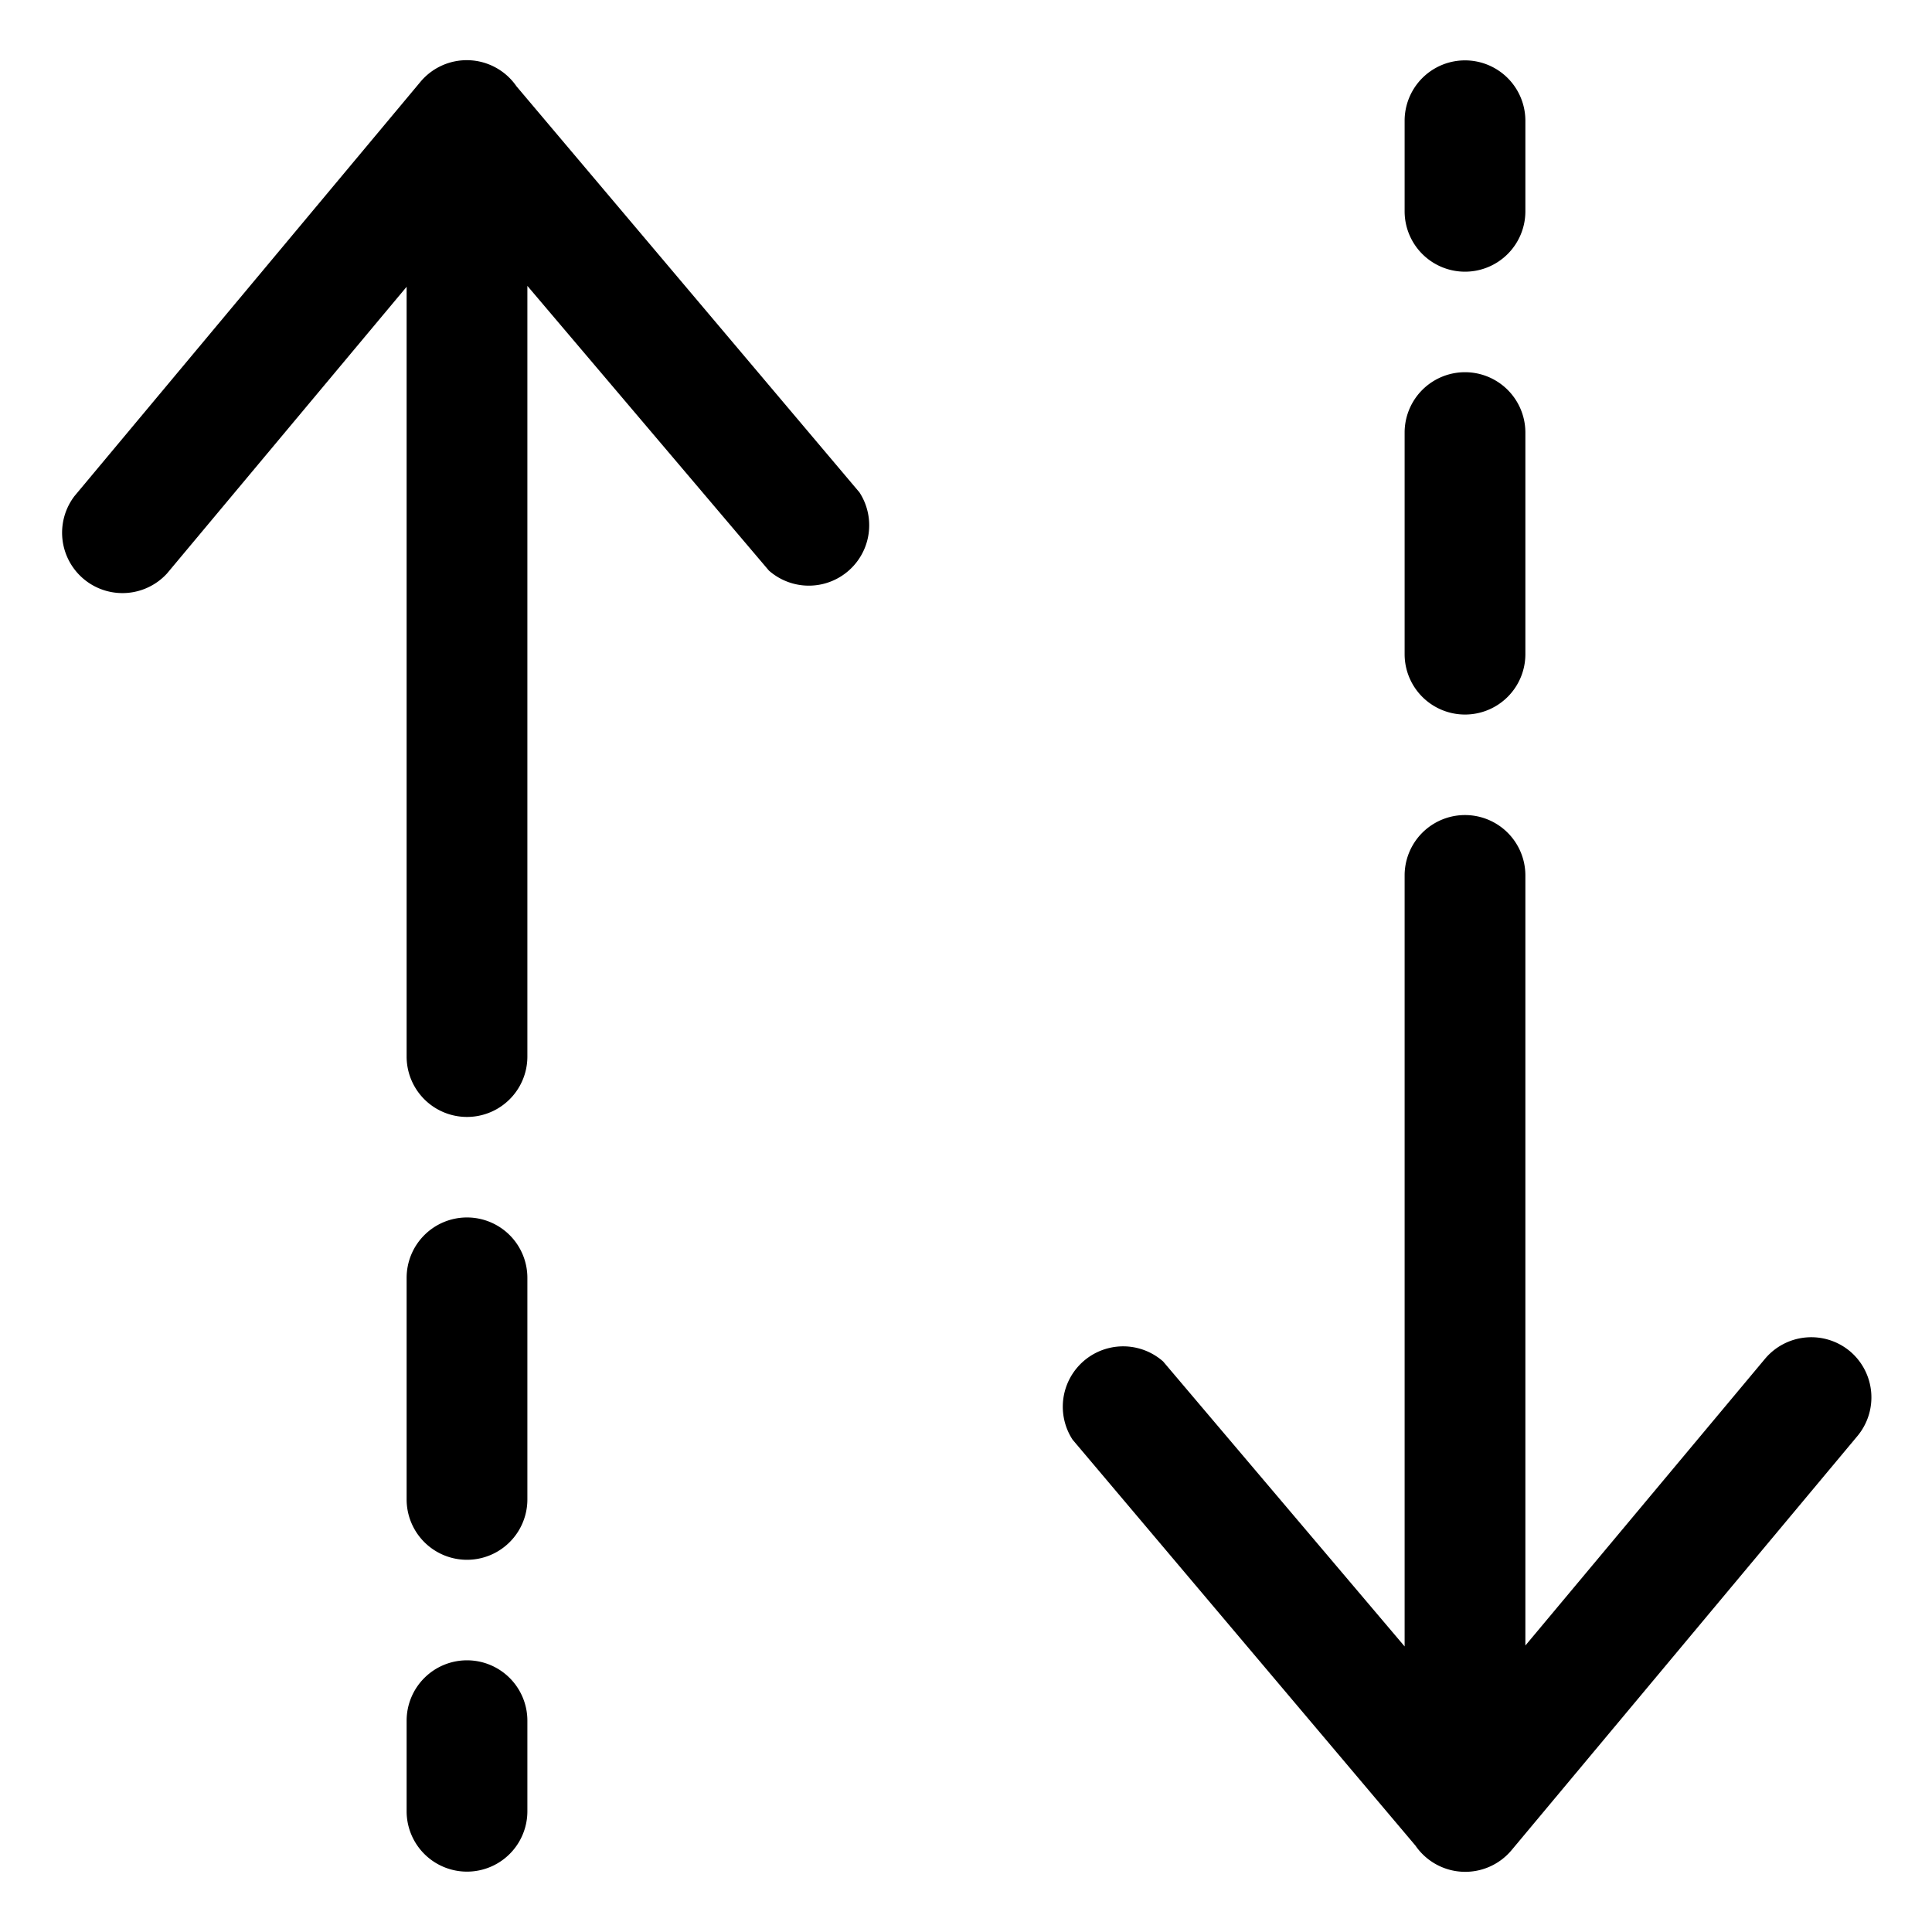
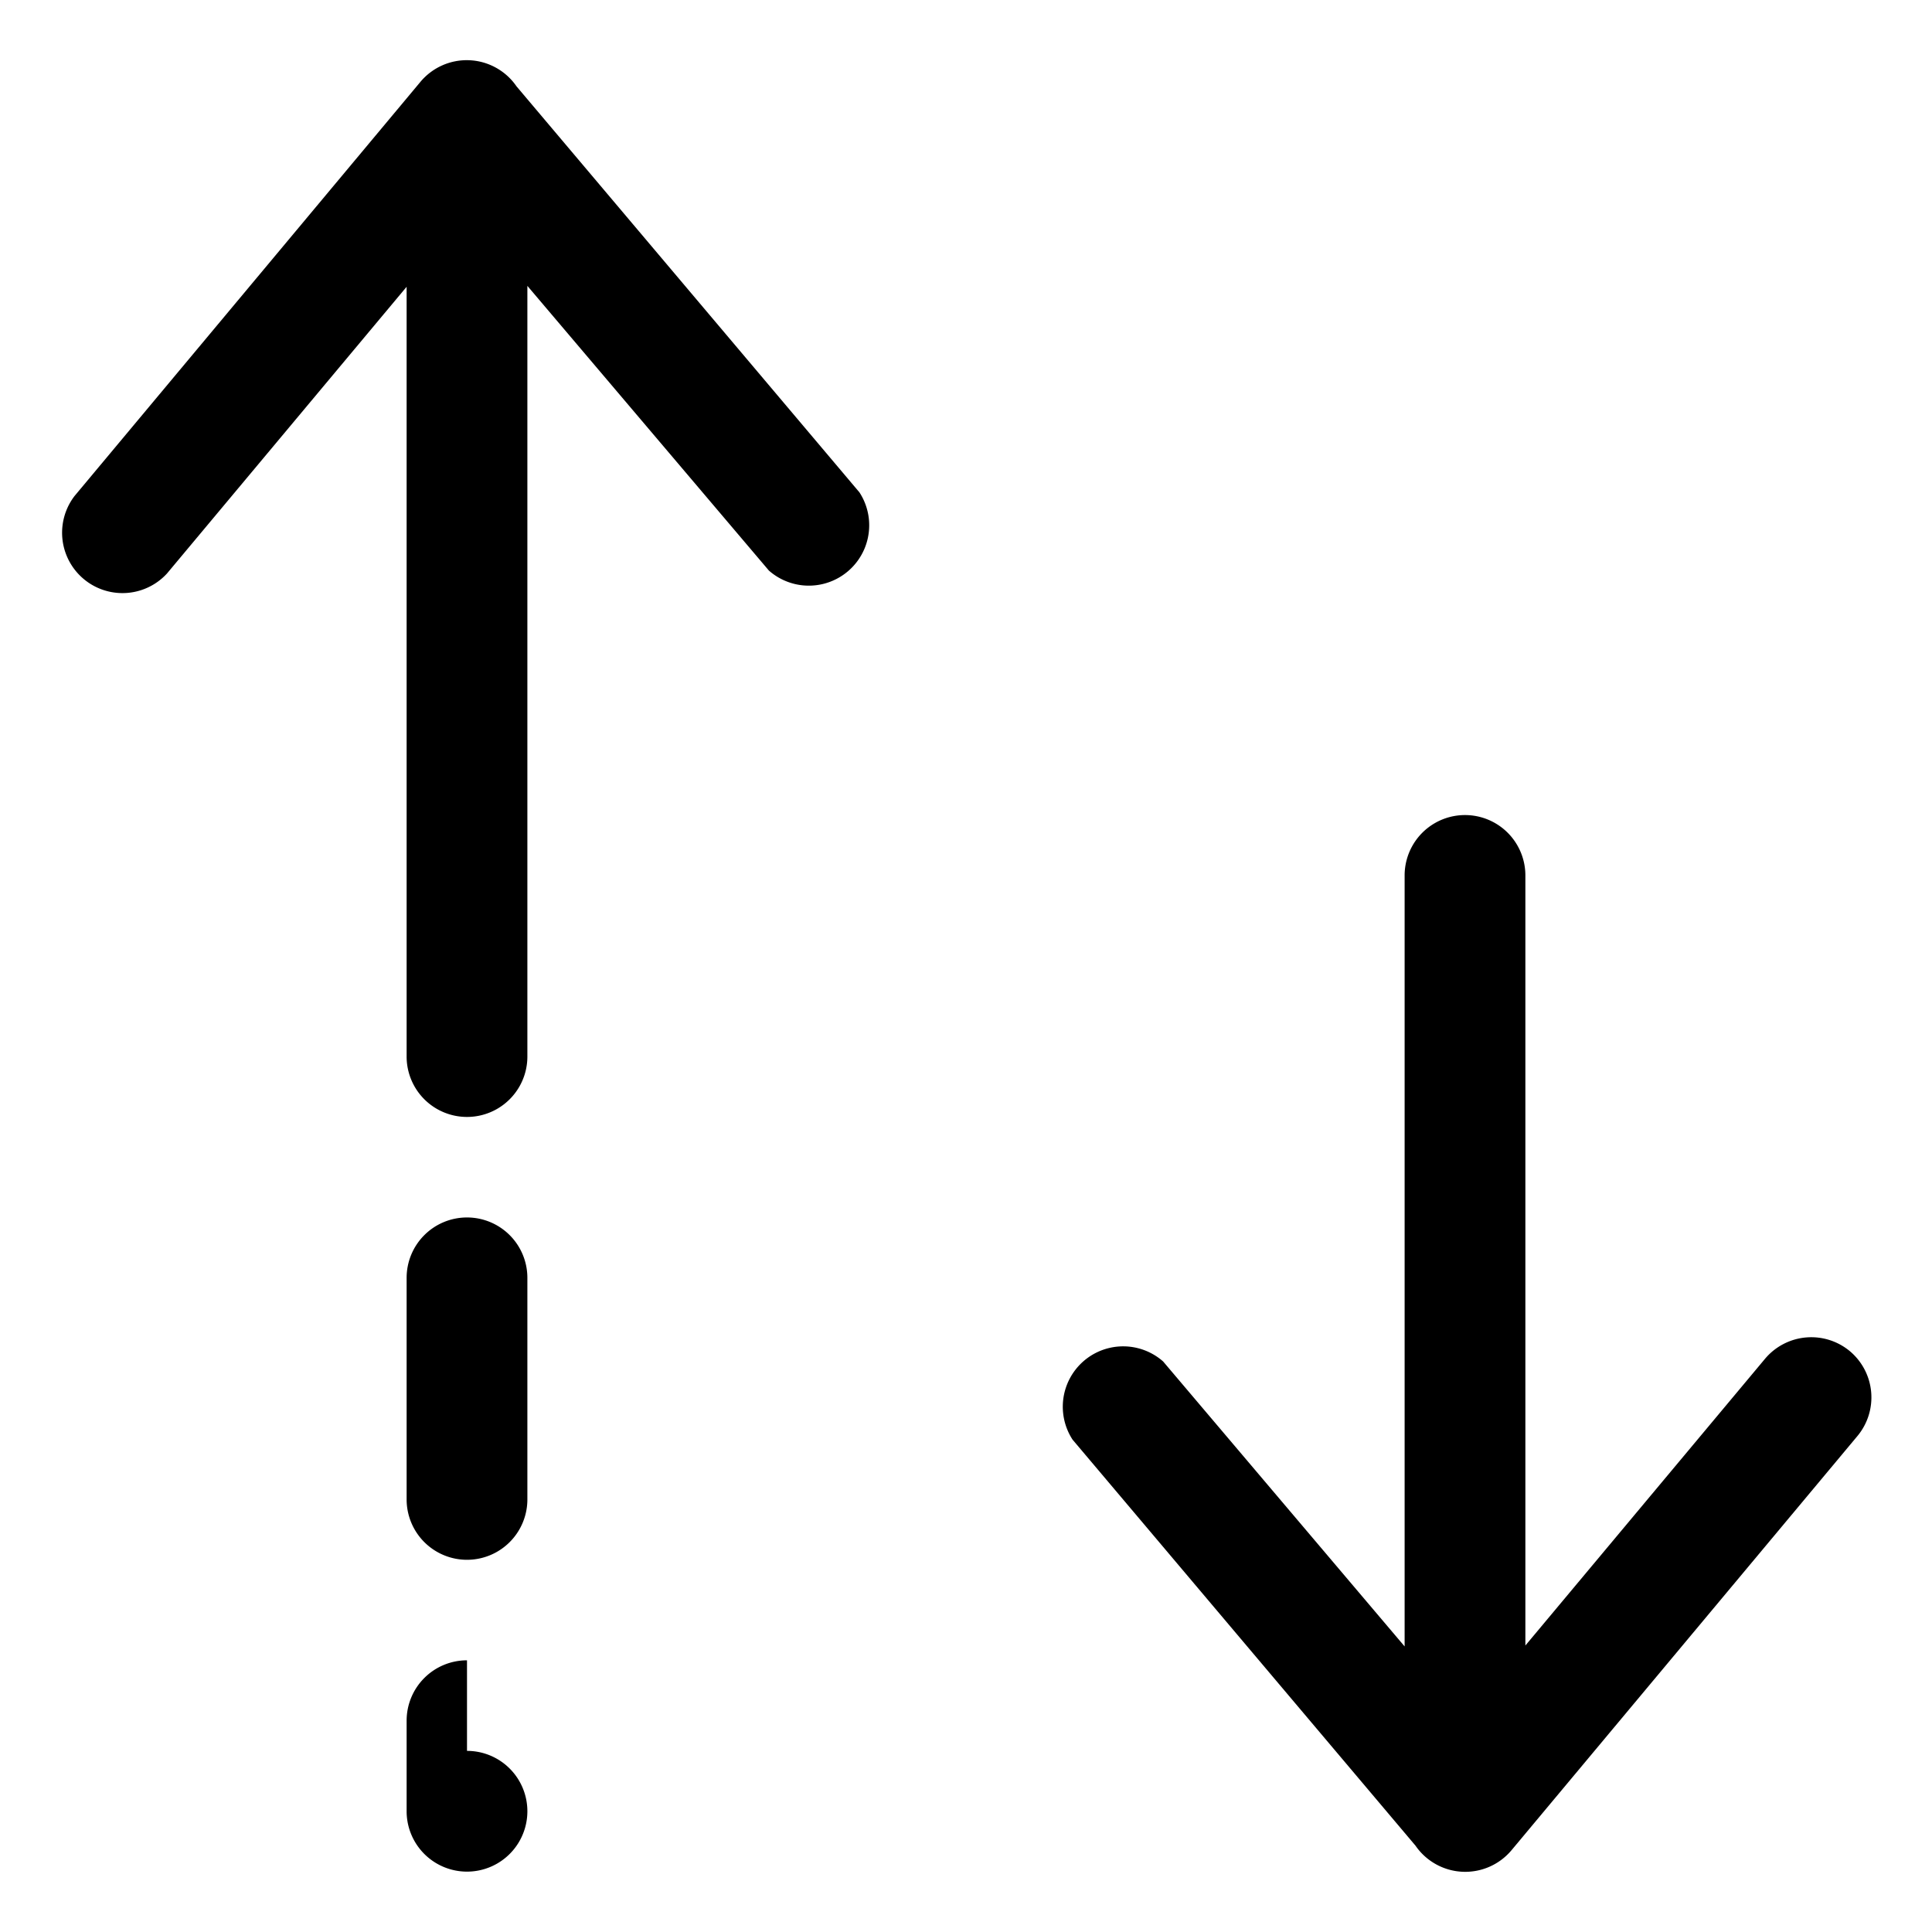
<svg xmlns="http://www.w3.org/2000/svg" height="512" viewBox="0 0 64 64" width="512">
  <g id="Layer_69" data-name="Layer 69">
-     <path d="m48.53 9a2 2 0 0 0 2-2v-3a2 2 0 0 0 -4 0v3a2 2 0 0 0 2 2z" />
-     <path d="m48.53 23.67a2 2 0 0 0 2-2v-7.34a2 2 0 0 0 -4 0v7.34a2 2 0 0 0 2 2z" />
    <path d="m61.28 44.76a2 2 0 0 0 -2.81.25l-7.94 9.5v-25.51a2 2 0 0 0 -4 0v25.54l-8-9.44a2 2 0 0 0 -3 2.59l11.36 13.45a2 2 0 0 0 3.19.14l11.45-13.71a2 2 0 0 0 -.25-2.81z" />
-     <path d="m15.47 55a2 2 0 0 0 -2 2v3a2 2 0 0 0 4 0v-3a2 2 0 0 0 -2-2z" />
+     <path d="m15.47 55a2 2 0 0 0 -2 2v3a2 2 0 0 0 4 0a2 2 0 0 0 -2-2z" />
    <path d="m15.47 40.33a2 2 0 0 0 -2 2v7.34a2 2 0 0 0 4 0v-7.34a2 2 0 0 0 -2-2z" />
    <path d="m17.11 2.86a2 2 0 0 0 -3.19-.14l-11.45 13.71a2 2 0 0 0 3.06 2.57l7.94-9.5v25.5a2 2 0 1 0 4 0v-25.53l8 9.43a2 2 0 0 0 3-2.59z" />
  </g>
</svg>